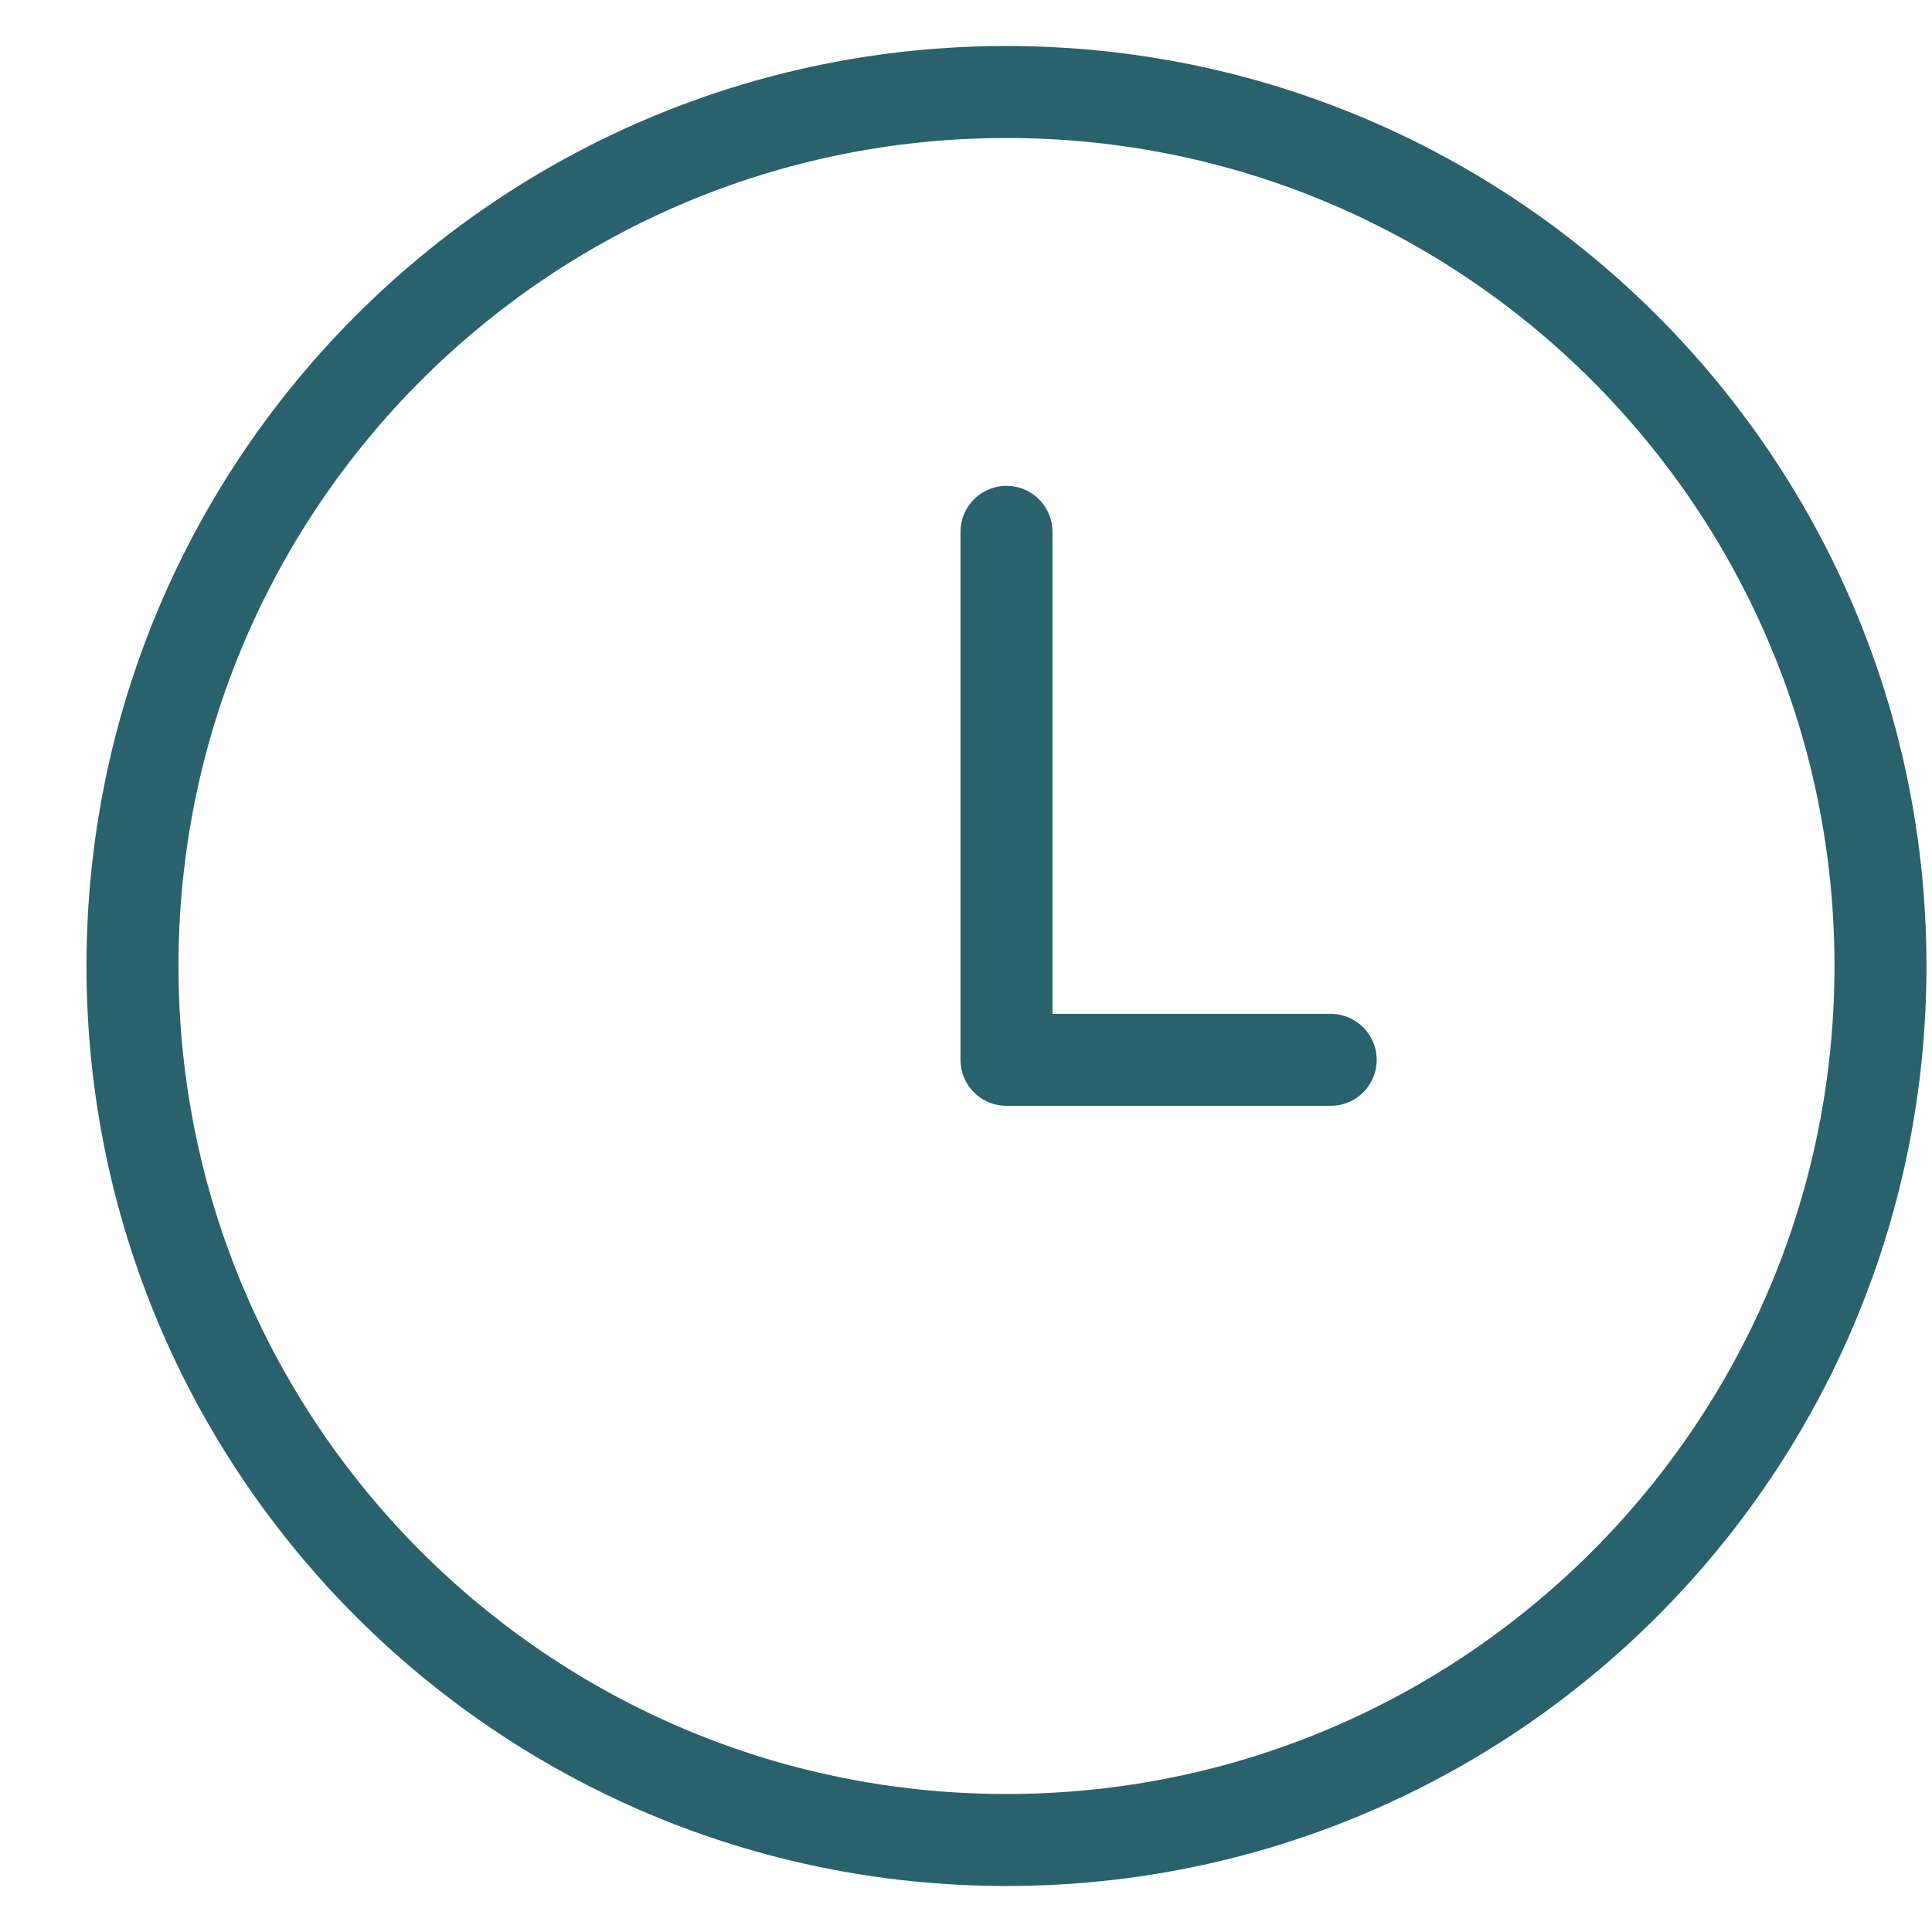
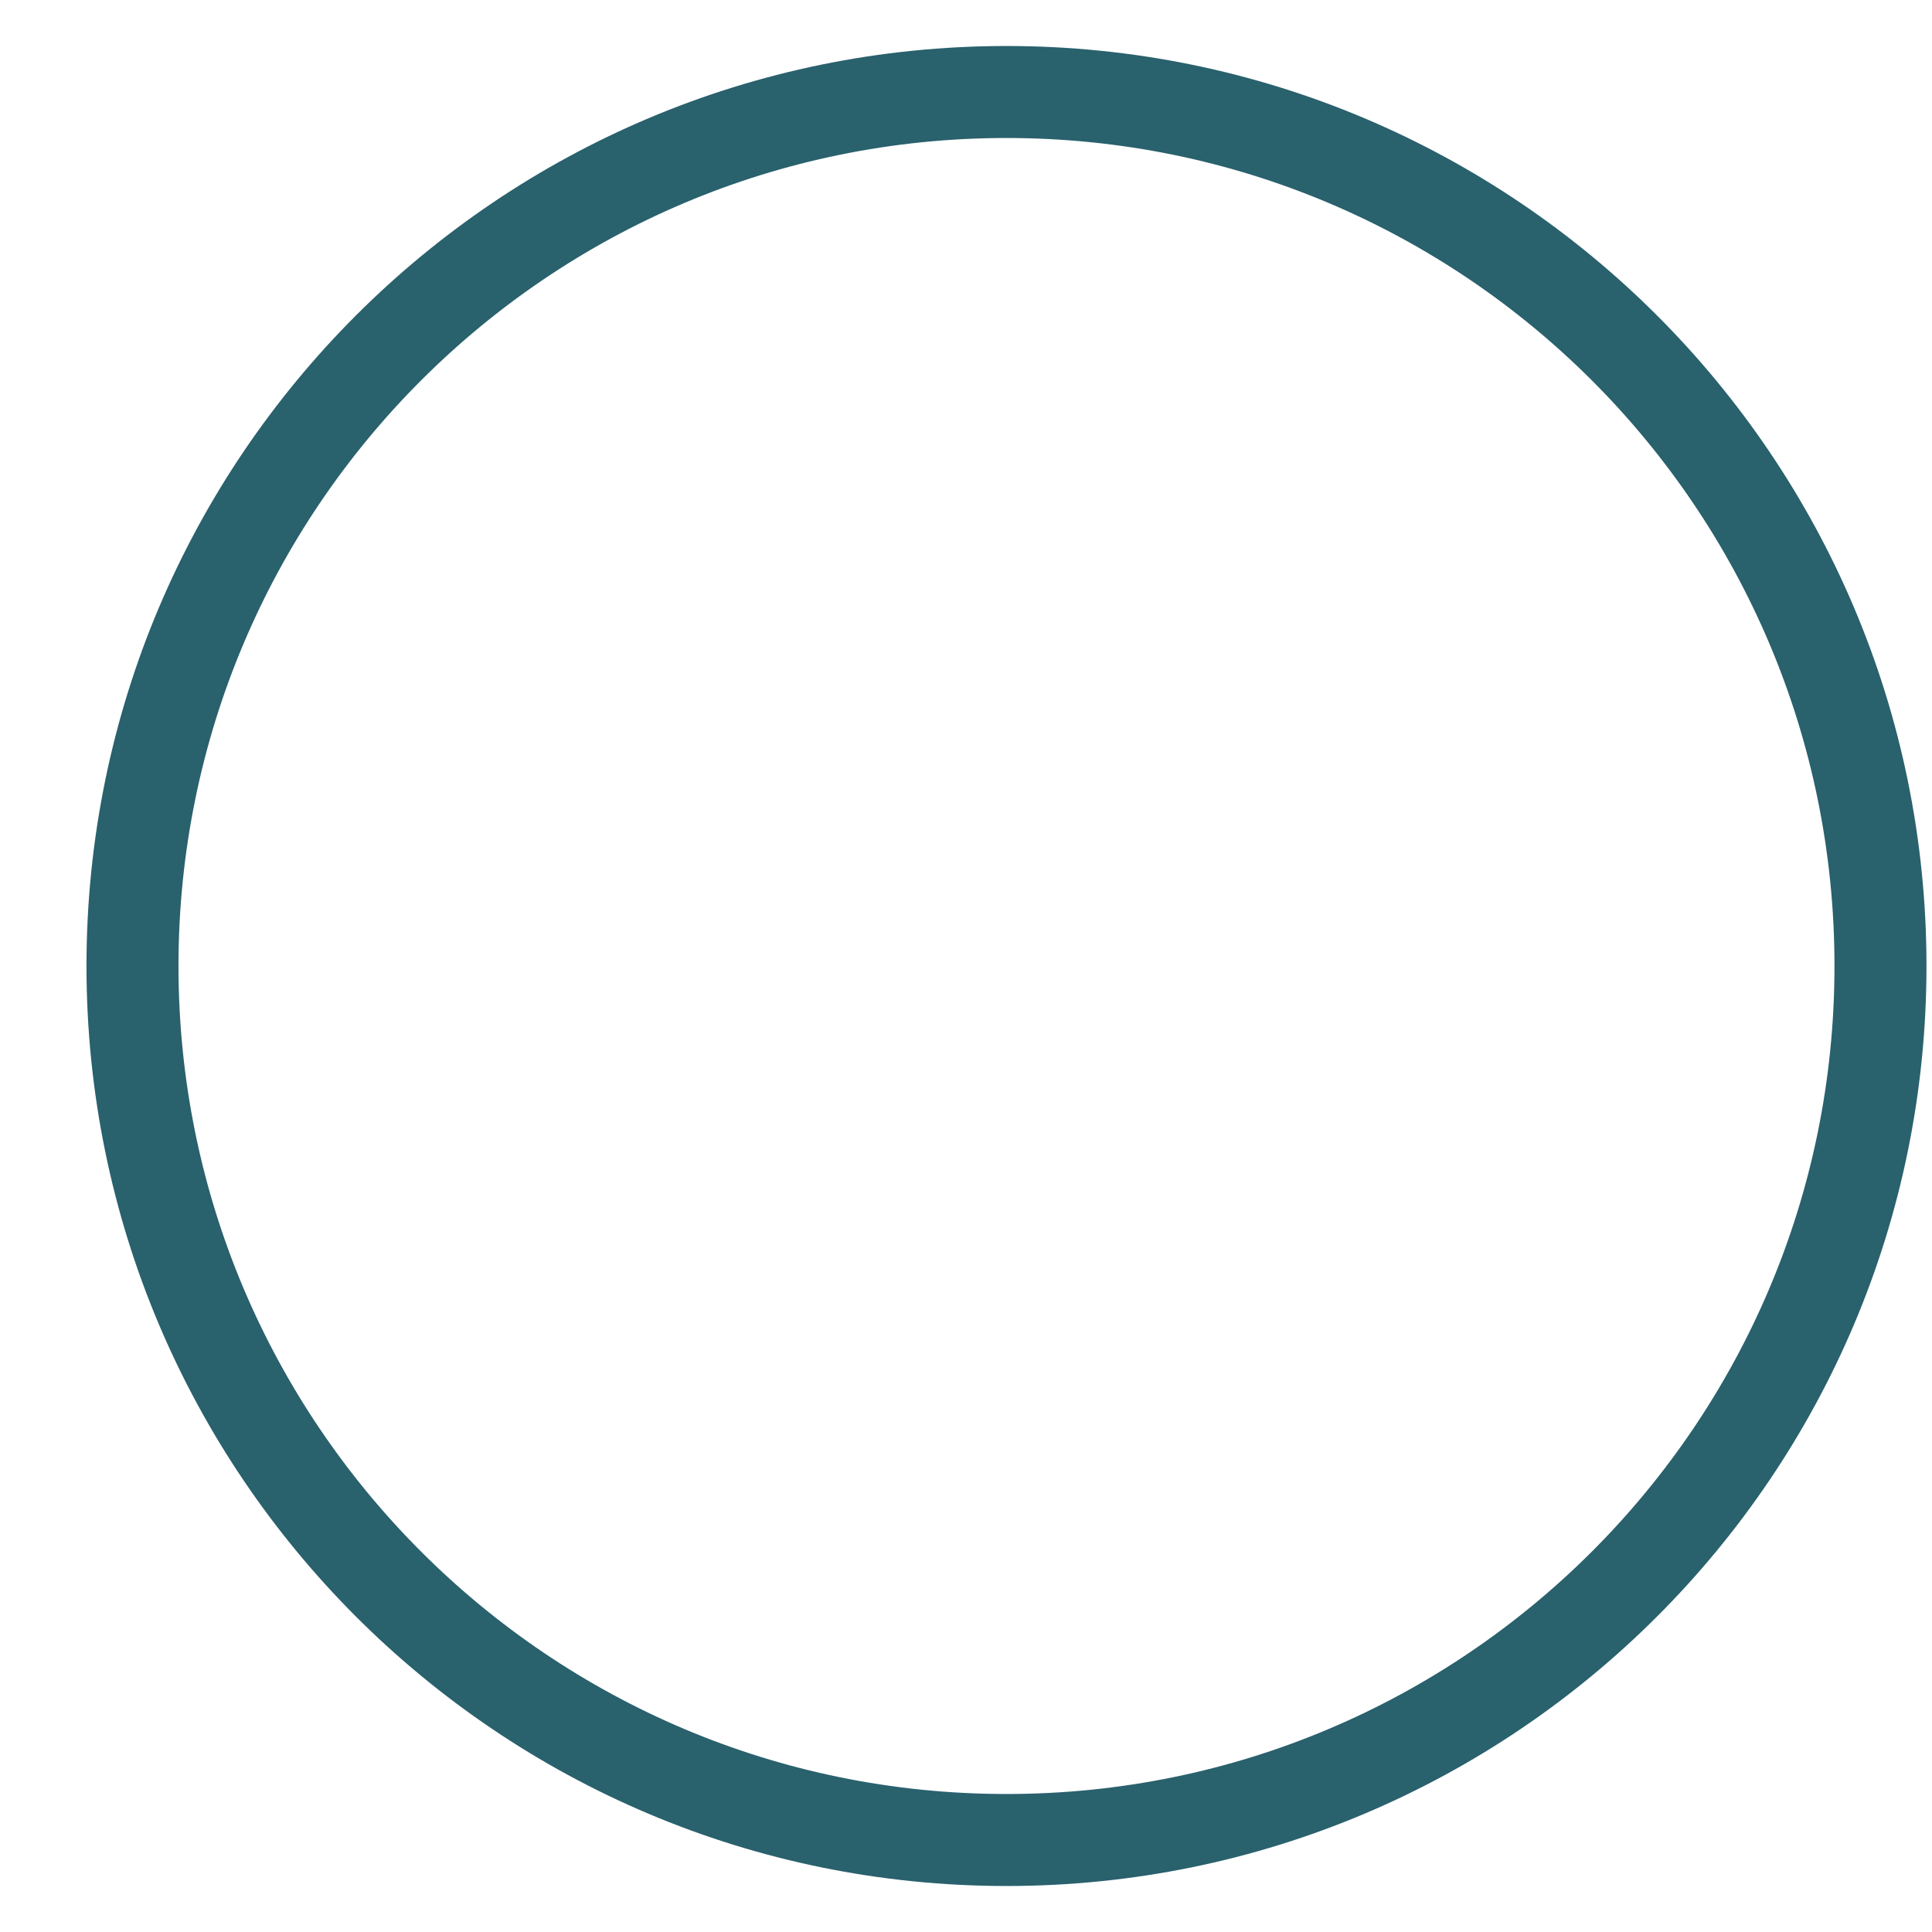
<svg xmlns="http://www.w3.org/2000/svg" width="21" height="21" viewBox="0 0 21 21" fill="none">
  <path d="M10.94 20C16.187 20 20.44 15.747 20.44 10.5C20.44 5.253 16.187 1 10.94 1C5.693 1 1.44 5.253 1.44 10.5C1.44 15.747 5.693 20 10.94 20Z" stroke="#29616D" stroke-linecap="round" stroke-linejoin="round" />
-   <path d="M10.94 5.781V11.52H14.464" stroke="#29616D" stroke-linecap="round" stroke-linejoin="round" />
</svg>